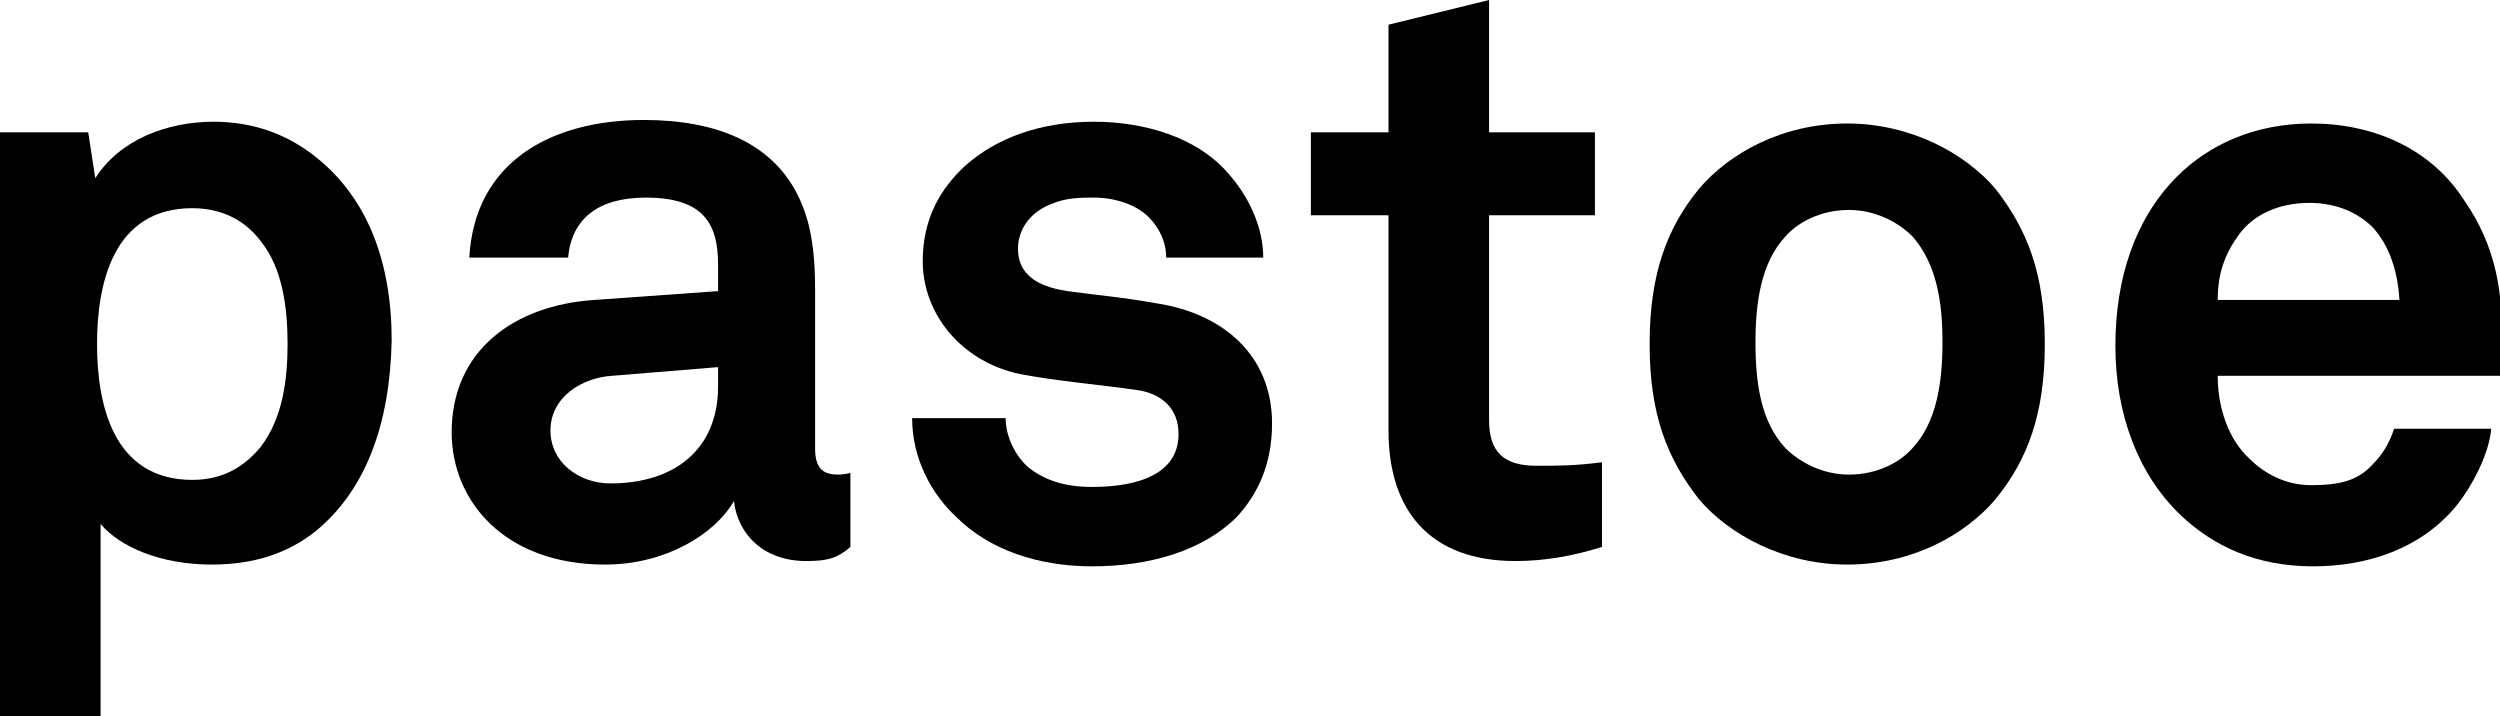
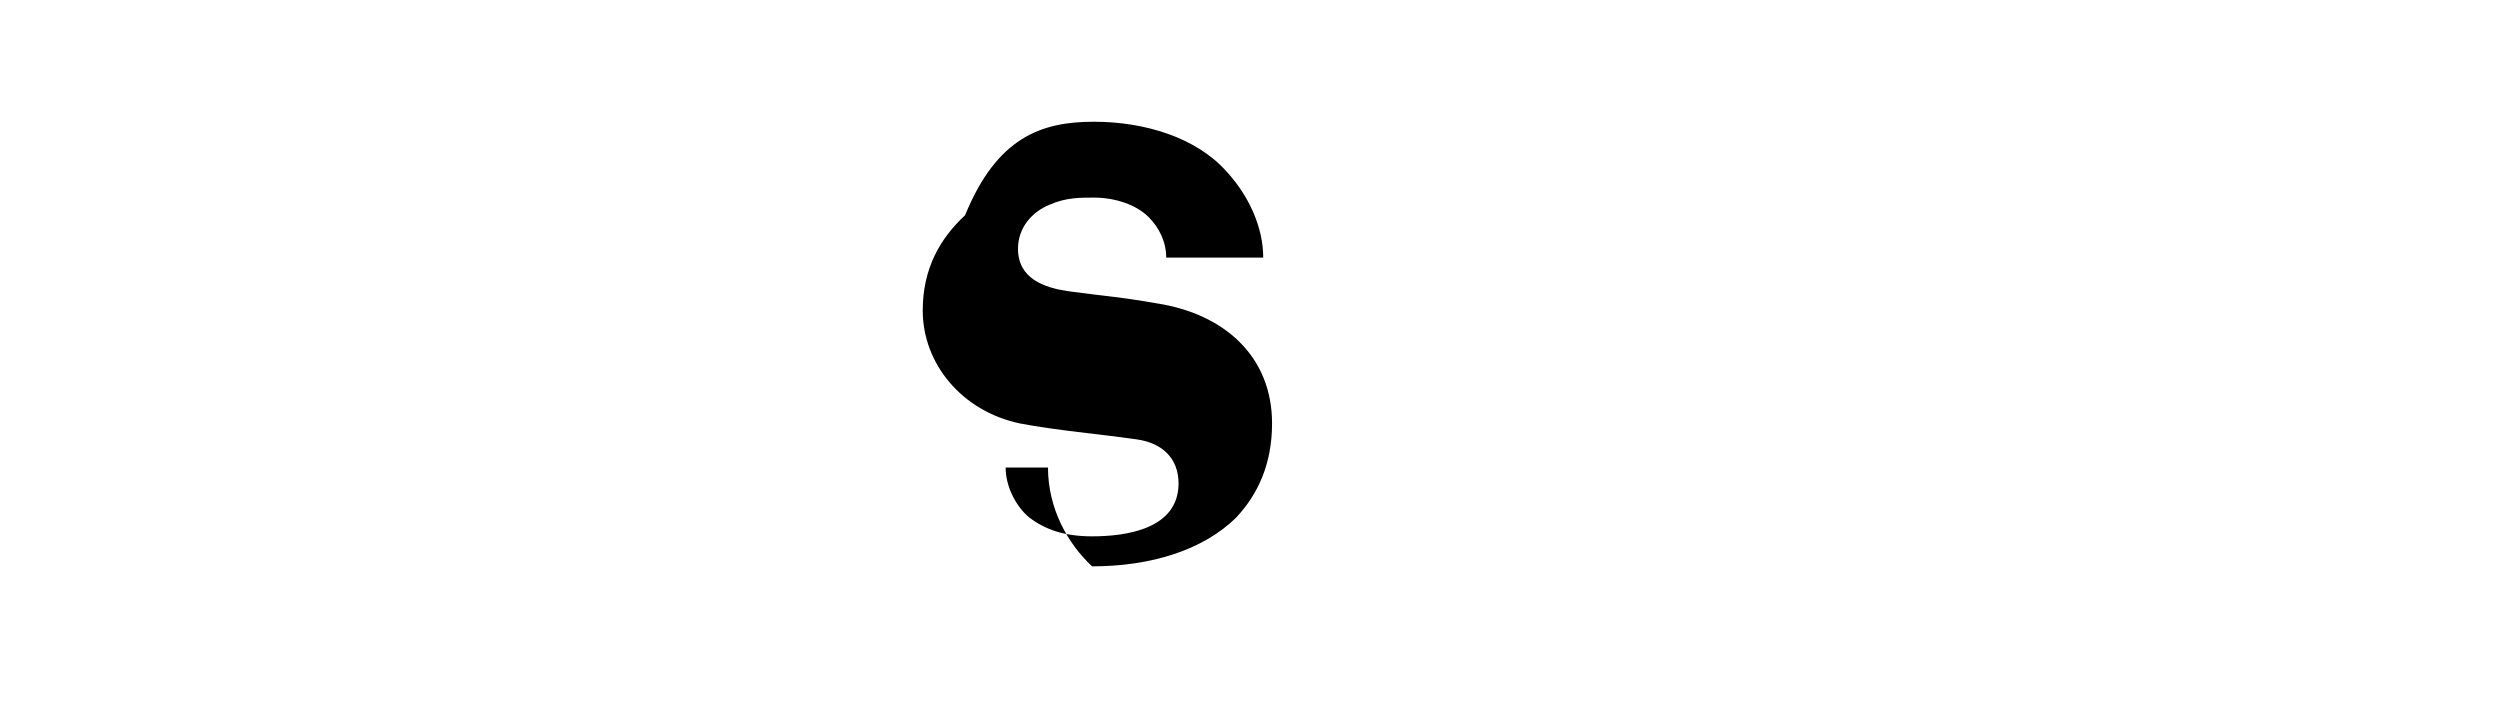
<svg xmlns="http://www.w3.org/2000/svg" version="1.1" id="Laag_1" x="0px" y="0px" viewBox="0 0 141.7 40.6" style="enable-background:new 0 0 141.7 40.6;" xml:space="preserve">
  <g>
-     <path d="M17.9,30.1C16.4,31.3,14.5,32,12,32c-2.9,0-5.2-1-6.3-2.3v10.9H0V7.5h5l0.4,2.6c1.4-2.2,4.1-3.2,6.7-3.2   c2.4,0,4.3,0.8,5.8,2c2.9,2.3,4.3,5.9,4.3,10.4C22.1,24.1,20.7,27.8,17.9,30.1z M14.8,13.7c-0.8-1.1-2.1-1.9-3.9-1.9   c-4.5,0-5.4,4.3-5.4,7.7c0,3.4,0.9,7.7,5.4,7.7c1.8,0,3-0.8,3.9-1.9c1.2-1.6,1.5-3.7,1.5-5.8C16.3,17.4,16,15.2,14.8,13.7z" />
-     <path d="M45.7,31.8c-2.5,0-3.9-1.6-4.1-3.4c-1.1,1.9-3.9,3.6-7.3,3.6c-5.7,0-8.7-3.6-8.7-7.5c0-4.6,3.5-7.2,8.1-7.5l7-0.5v-1.5   c0-2.3-0.8-3.8-4.1-3.8c-2.7,0-4.2,1.2-4.4,3.4h-5.6c0.3-5.4,4.6-7.8,9.9-7.8c4.1,0,7.6,1.3,9,4.9c0.6,1.5,0.7,3.2,0.7,4.8v8.9   c0,1.1,0.4,1.5,1.3,1.5c0.4,0,0.7-0.1,0.7-0.1v4.2C47.5,31.6,47,31.8,45.7,31.8z M40.8,20.8l-6.1,0.5c-1.7,0.1-3.5,1.2-3.5,3.1   c0,1.8,1.6,3,3.4,3c3.6,0,6.1-1.9,6.1-5.5V20.8z" />
-     <path d="M70.1,29.3c-1.9,1.9-4.9,2.8-8.2,2.8c-3,0-5.8-0.9-7.7-2.8c-1.4-1.3-2.5-3.3-2.5-5.6H57c0,1.1,0.6,2.2,1.3,2.8   c0.9,0.7,2,1.1,3.6,1.1c1.9,0,4.9-0.4,4.9-3c0-1.4-0.9-2.3-2.4-2.5c-2.1-0.3-4.5-0.5-6.6-0.9c-3.3-0.7-5.5-3.4-5.5-6.4   c0-2.4,1-4.1,2.4-5.4C56.5,7.8,59,6.9,62,6.9c2.9,0,5.8,0.9,7.5,2.8c1.3,1.4,2.1,3.2,2.1,4.9h-5.5c0-0.9-0.4-1.7-1-2.3   c-0.7-0.7-1.9-1.1-3.1-1.1c-0.8,0-1.6,0-2.5,0.4c-1,0.4-1.8,1.3-1.8,2.5c0,1.7,1.5,2.2,2.8,2.4c2.2,0.3,2.8,0.3,5.1,0.7   c3.8,0.6,6.5,3,6.5,6.8C72.1,26.3,71.3,28,70.1,29.3z" />
-     <path d="M85.9,31.8c-4.8,0-7.2-2.8-7.2-7.4V12.2h-4.4V7.5h4.4V1.4L84.4,0v7.5h6v4.7h-6v11.6c0,1.8,0.8,2.6,2.7,2.6   c1.2,0,2.2,0,3.7-0.2v4.8C89.2,31.5,87.6,31.8,85.9,31.8z" />
-     <path d="M113.1,28.3c-1.7,2-4.7,3.7-8.4,3.7c-3.6,0-6.7-1.7-8.4-3.7c-1.8-2.3-2.8-4.8-2.8-8.8c0-4,1-6.6,2.8-8.8   c1.7-2,4.7-3.7,8.4-3.7c3.6,0,6.7,1.7,8.4,3.7c1.8,2.3,2.8,4.8,2.8,8.8C115.9,23.5,114.9,26.1,113.1,28.3z M108.4,13.4   c-0.8-0.8-2.1-1.5-3.6-1.5c-1.6,0-2.9,0.7-3.6,1.5c-1.4,1.5-1.7,3.8-1.7,6c0,2.3,0.3,4.5,1.7,6c0.8,0.8,2.1,1.5,3.6,1.5   c1.6,0,2.9-0.7,3.6-1.5c1.4-1.5,1.7-3.8,1.7-6C110.1,17.2,109.8,15,108.4,13.4z" />
-     <path d="M141.7,21.3h-16c0,1.8,0.6,3.6,1.8,4.7c0.8,0.8,2,1.5,3.5,1.5c1.7,0,2.7-0.3,3.5-1.2c0.5-0.5,0.9-1.1,1.2-2h5.5   c-0.1,1.4-1.1,3.3-2,4.4c-2,2.4-5,3.4-8.1,3.4c-3.3,0-5.7-1.2-7.5-2.9c-2.4-2.3-3.7-5.7-3.7-9.6c0-3.8,1.1-7.2,3.5-9.6   c1.8-1.8,4.4-3,7.6-3c3.5,0,6.8,1.4,8.7,4.4c1.8,2.6,2.2,5.3,2.1,8.3C141.7,19.7,141.7,20.8,141.7,21.3z M134.5,12.9   c-0.8-0.8-2-1.4-3.6-1.4c-1.8,0-3.2,0.7-4,1.8c-0.8,1.1-1.2,2.2-1.2,3.7H136C135.9,15.3,135.4,13.9,134.5,12.9z" />
+     <path d="M70.1,29.3c-1.9,1.9-4.9,2.8-8.2,2.8c-1.4-1.3-2.5-3.3-2.5-5.6H57c0,1.1,0.6,2.2,1.3,2.8   c0.9,0.7,2,1.1,3.6,1.1c1.9,0,4.9-0.4,4.9-3c0-1.4-0.9-2.3-2.4-2.5c-2.1-0.3-4.5-0.5-6.6-0.9c-3.3-0.7-5.5-3.4-5.5-6.4   c0-2.4,1-4.1,2.4-5.4C56.5,7.8,59,6.9,62,6.9c2.9,0,5.8,0.9,7.5,2.8c1.3,1.4,2.1,3.2,2.1,4.9h-5.5c0-0.9-0.4-1.7-1-2.3   c-0.7-0.7-1.9-1.1-3.1-1.1c-0.8,0-1.6,0-2.5,0.4c-1,0.4-1.8,1.3-1.8,2.5c0,1.7,1.5,2.2,2.8,2.4c2.2,0.3,2.8,0.3,5.1,0.7   c3.8,0.6,6.5,3,6.5,6.8C72.1,26.3,71.3,28,70.1,29.3z" />
  </g>
</svg>